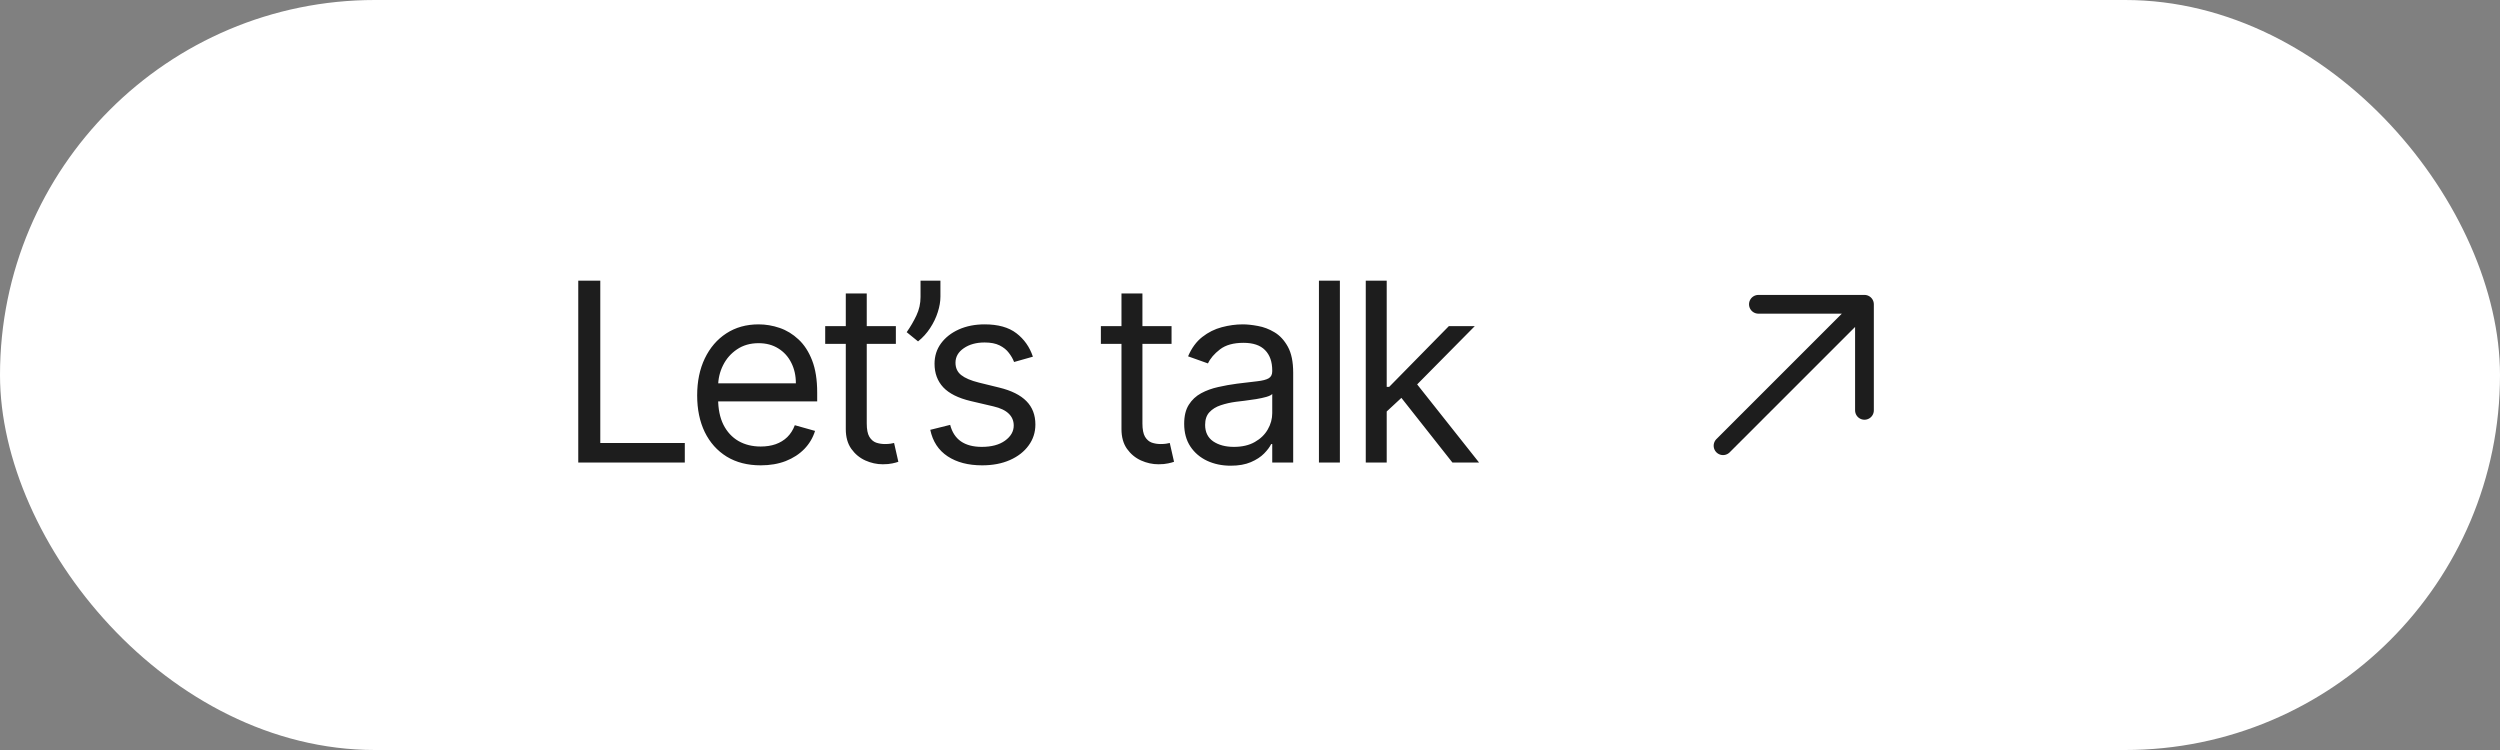
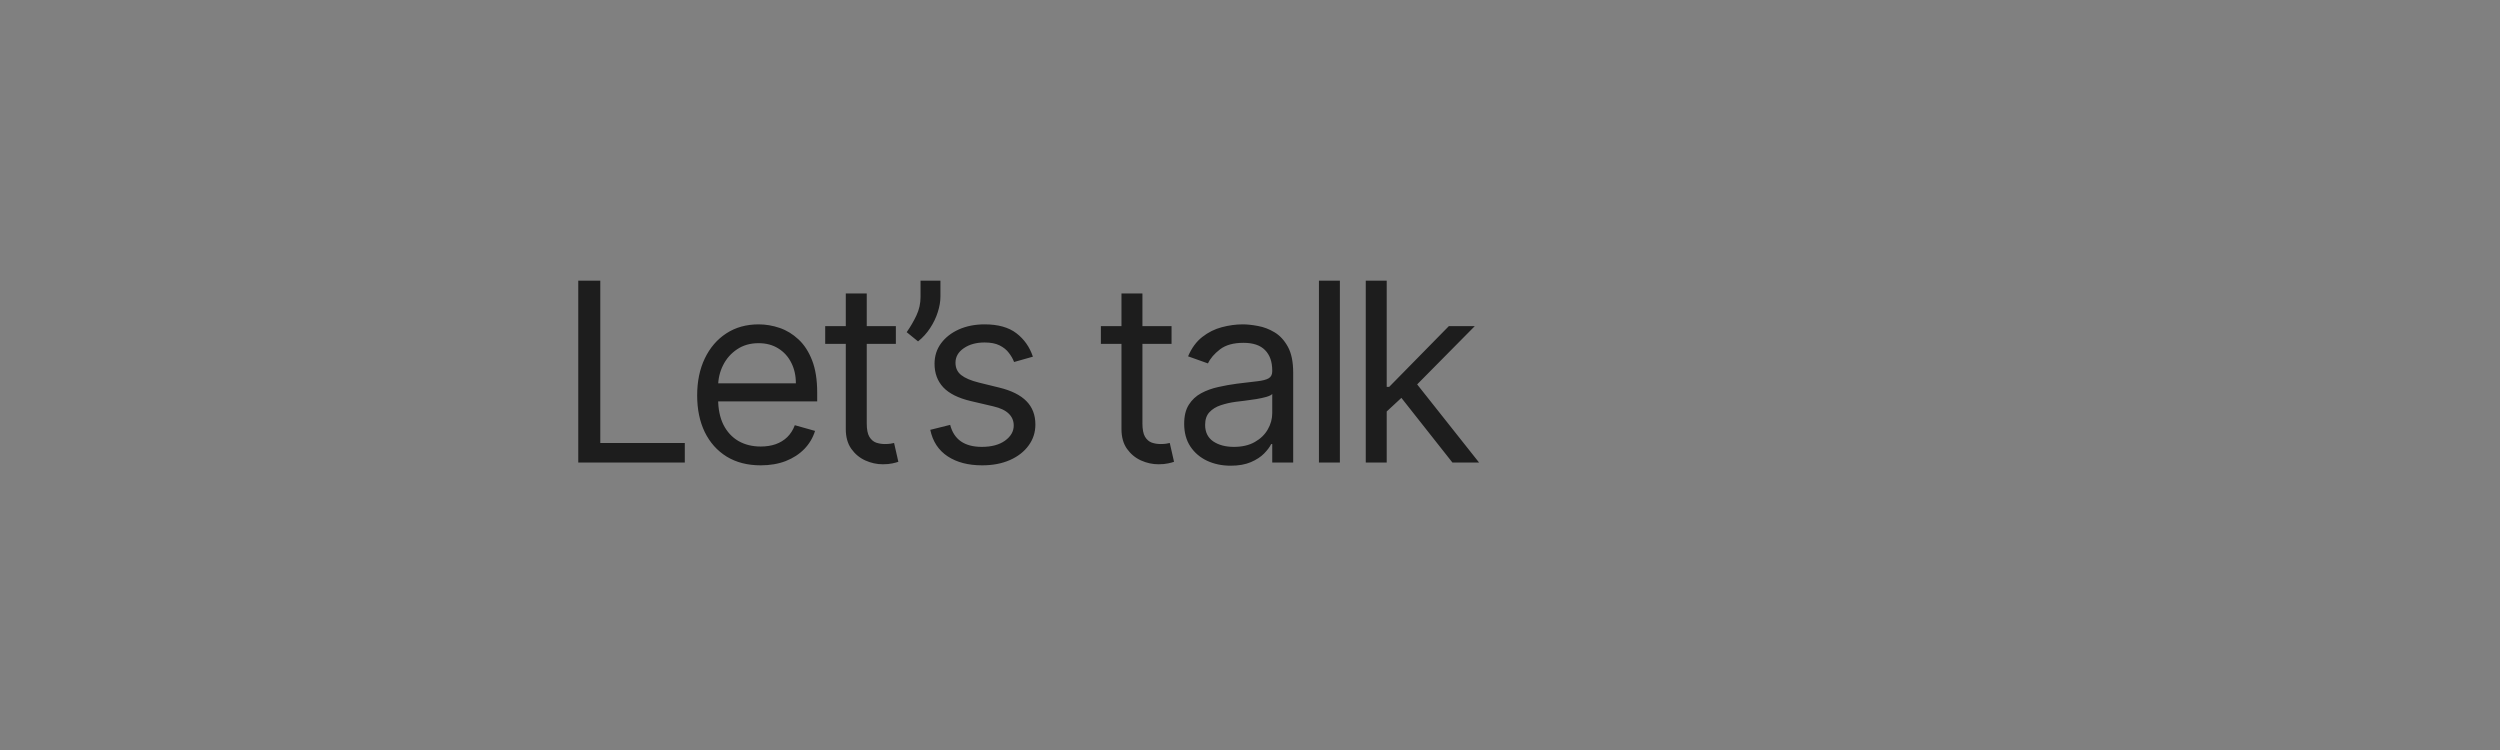
<svg xmlns="http://www.w3.org/2000/svg" width="200" height="60" viewBox="0 0 200 60" fill="none">
  <rect x="0" y="0" width="200" height="60" fill="#808080" stroke="none" />
-   <rect width="200" height="60" rx="30" fill="white" />
-   <path d="M46.261 37V22.454H48.023V35.438H54.784V37H46.261ZM60.858 37.227C59.807 37.227 58.9 36.995 58.138 36.531C57.38 36.062 56.795 35.409 56.383 34.571C55.976 33.728 55.773 32.748 55.773 31.631C55.773 30.513 55.976 29.528 56.383 28.676C56.795 27.819 57.368 27.151 58.102 26.673C58.841 26.19 59.703 25.949 60.688 25.949C61.256 25.949 61.817 26.044 62.371 26.233C62.925 26.422 63.429 26.73 63.883 27.156C64.338 27.578 64.7 28.136 64.97 28.832C65.24 29.528 65.375 30.385 65.375 31.403V32.114H56.966V30.665H63.67C63.67 30.049 63.547 29.5 63.301 29.017C63.06 28.534 62.714 28.153 62.264 27.874C61.819 27.594 61.294 27.454 60.688 27.454C60.02 27.454 59.442 27.62 58.955 27.952C58.472 28.278 58.1 28.704 57.84 29.23C57.579 29.756 57.449 30.319 57.449 30.921V31.886C57.449 32.71 57.591 33.409 57.875 33.981C58.164 34.55 58.564 34.983 59.075 35.281C59.587 35.575 60.181 35.722 60.858 35.722C61.298 35.722 61.696 35.66 62.051 35.537C62.411 35.409 62.721 35.22 62.981 34.969C63.242 34.713 63.443 34.396 63.585 34.017L65.204 34.472C65.034 35.021 64.748 35.504 64.345 35.92C63.943 36.332 63.446 36.654 62.854 36.886C62.262 37.114 61.597 37.227 60.858 37.227ZM71.669 26.091V27.511H66.016V26.091H71.669ZM67.663 23.477H69.34V33.875C69.34 34.349 69.408 34.704 69.546 34.94C69.688 35.172 69.867 35.329 70.085 35.409C70.308 35.485 70.542 35.523 70.788 35.523C70.973 35.523 71.124 35.513 71.243 35.494C71.361 35.471 71.456 35.452 71.527 35.438L71.868 36.943C71.754 36.986 71.596 37.028 71.392 37.071C71.188 37.118 70.93 37.142 70.618 37.142C70.144 37.142 69.68 37.04 69.226 36.837C68.776 36.633 68.402 36.323 68.104 35.906C67.81 35.49 67.663 34.964 67.663 34.33V23.477ZM75.234 22.454V23.733C75.234 24.121 75.163 24.535 75.021 24.976C74.884 25.412 74.68 25.835 74.41 26.247C74.145 26.654 73.823 27.009 73.444 27.312L72.535 26.574C72.834 26.148 73.091 25.705 73.309 25.246C73.532 24.782 73.643 24.287 73.643 23.761V22.454H75.234ZM82.632 28.534L81.127 28.96C81.032 28.709 80.892 28.465 80.708 28.229C80.528 27.987 80.282 27.788 79.969 27.632C79.657 27.476 79.257 27.398 78.769 27.398C78.101 27.398 77.545 27.552 77.1 27.859C76.659 28.162 76.439 28.548 76.439 29.017C76.439 29.434 76.591 29.763 76.894 30.004C77.197 30.246 77.67 30.447 78.314 30.608L79.934 31.006C80.909 31.242 81.636 31.605 82.114 32.092C82.592 32.575 82.831 33.198 82.831 33.96C82.831 34.585 82.651 35.144 82.291 35.636C81.936 36.129 81.439 36.517 80.8 36.801C80.161 37.085 79.418 37.227 78.57 37.227C77.457 37.227 76.536 36.986 75.807 36.503C75.078 36.02 74.616 35.314 74.422 34.386L76.013 33.989C76.165 34.576 76.451 35.016 76.873 35.31C77.299 35.603 77.855 35.75 78.541 35.75C79.323 35.75 79.943 35.584 80.402 35.253C80.866 34.917 81.098 34.514 81.098 34.045C81.098 33.667 80.966 33.349 80.701 33.094C80.436 32.833 80.028 32.639 79.479 32.511L77.661 32.085C76.662 31.849 75.928 31.482 75.459 30.984C74.995 30.483 74.763 29.855 74.763 29.102C74.763 28.487 74.936 27.942 75.282 27.469C75.632 26.995 76.108 26.624 76.709 26.354C77.315 26.084 78.002 25.949 78.769 25.949C79.848 25.949 80.696 26.186 81.311 26.659C81.932 27.133 82.372 27.758 82.632 28.534ZM93.724 26.091V27.511H88.07V26.091H93.724ZM89.718 23.477H91.394V33.875C91.394 34.349 91.463 34.704 91.6 34.94C91.742 35.172 91.922 35.329 92.14 35.409C92.362 35.485 92.597 35.523 92.843 35.523C93.028 35.523 93.179 35.513 93.298 35.494C93.416 35.471 93.511 35.452 93.582 35.438L93.923 36.943C93.809 36.986 93.65 37.028 93.447 37.071C93.243 37.118 92.985 37.142 92.673 37.142C92.199 37.142 91.735 37.04 91.281 36.837C90.831 36.633 90.457 36.323 90.158 35.906C89.865 35.49 89.718 34.964 89.718 34.33V23.477ZM98.455 37.256C97.764 37.256 97.137 37.126 96.573 36.865C96.01 36.6 95.562 36.219 95.231 35.722C94.899 35.22 94.734 34.614 94.734 33.903C94.734 33.278 94.857 32.772 95.103 32.383C95.349 31.991 95.678 31.683 96.09 31.46C96.502 31.238 96.957 31.072 97.454 30.963C97.956 30.849 98.46 30.759 98.967 30.693C99.629 30.608 100.167 30.544 100.579 30.501C100.996 30.454 101.299 30.376 101.488 30.267C101.682 30.158 101.779 29.969 101.779 29.699V29.642C101.779 28.941 101.587 28.397 101.204 28.009C100.825 27.62 100.25 27.426 99.478 27.426C98.678 27.426 98.05 27.601 97.596 27.952C97.141 28.302 96.822 28.676 96.637 29.074L95.046 28.506C95.33 27.843 95.709 27.327 96.183 26.957C96.661 26.583 97.182 26.323 97.745 26.176C98.313 26.025 98.872 25.949 99.421 25.949C99.772 25.949 100.174 25.991 100.629 26.077C101.088 26.157 101.531 26.325 101.957 26.581C102.388 26.837 102.745 27.223 103.029 27.739C103.313 28.255 103.455 28.946 103.455 29.812V37H101.779V35.523H101.694C101.58 35.76 101.391 36.013 101.126 36.283C100.861 36.553 100.508 36.782 100.067 36.972C99.627 37.161 99.09 37.256 98.455 37.256ZM98.711 35.75C99.374 35.75 99.933 35.62 100.387 35.359C100.846 35.099 101.192 34.763 101.424 34.351C101.661 33.939 101.779 33.506 101.779 33.051V31.517C101.708 31.602 101.552 31.68 101.31 31.751C101.074 31.818 100.799 31.877 100.487 31.929C100.179 31.976 99.878 32.019 99.585 32.057C99.296 32.09 99.061 32.118 98.881 32.142C98.446 32.199 98.039 32.291 97.66 32.419C97.286 32.542 96.983 32.729 96.751 32.98C96.523 33.226 96.41 33.562 96.41 33.989C96.41 34.571 96.625 35.011 97.056 35.31C97.492 35.603 98.043 35.75 98.711 35.75ZM107.191 22.454V37H105.515V22.454H107.191ZM110.823 33.023L110.795 30.949H111.136L115.908 26.091H117.982L112.897 31.233H112.755L110.823 33.023ZM109.261 37V22.454H110.937V37H109.261ZM116.192 37L111.931 31.602L113.124 30.438L118.323 37H116.192Z" fill="#1D1D1D" />
-   <path d="M137.843 35.657L149.157 24.343M149.157 24.343H140.672M149.157 24.343V32.828" stroke="#1D1D1D" stroke-width="1.5" stroke-linecap="round" stroke-linejoin="round" />
+   <path d="M46.261 37V22.454H48.023V35.438H54.784V37H46.261ZM60.858 37.227C59.807 37.227 58.9 36.995 58.138 36.531C57.38 36.062 56.795 35.409 56.383 34.571C55.976 33.728 55.773 32.748 55.773 31.631C55.773 30.513 55.976 29.528 56.383 28.676C56.795 27.819 57.368 27.151 58.102 26.673C58.841 26.19 59.703 25.949 60.688 25.949C61.256 25.949 61.817 26.044 62.371 26.233C62.925 26.422 63.429 26.73 63.883 27.156C64.338 27.578 64.7 28.136 64.97 28.832C65.24 29.528 65.375 30.385 65.375 31.403V32.114H56.966V30.665H63.67C63.67 30.049 63.547 29.5 63.301 29.017C63.06 28.534 62.714 28.153 62.264 27.874C61.819 27.594 61.294 27.454 60.688 27.454C60.02 27.454 59.442 27.62 58.955 27.952C58.472 28.278 58.1 28.704 57.84 29.23C57.579 29.756 57.449 30.319 57.449 30.921V31.886C57.449 32.71 57.591 33.409 57.875 33.981C58.164 34.55 58.564 34.983 59.075 35.281C59.587 35.575 60.181 35.722 60.858 35.722C61.298 35.722 61.696 35.66 62.051 35.537C62.411 35.409 62.721 35.22 62.981 34.969C63.242 34.713 63.443 34.396 63.585 34.017L65.204 34.472C65.034 35.021 64.748 35.504 64.345 35.92C63.943 36.332 63.446 36.654 62.854 36.886C62.262 37.114 61.597 37.227 60.858 37.227ZM71.669 26.091V27.511H66.016V26.091H71.669ZM67.663 23.477H69.34V33.875C69.34 34.349 69.408 34.704 69.546 34.94C69.688 35.172 69.867 35.329 70.085 35.409C70.308 35.485 70.542 35.523 70.788 35.523C70.973 35.523 71.124 35.513 71.243 35.494C71.361 35.471 71.456 35.452 71.527 35.438L71.868 36.943C71.754 36.986 71.596 37.028 71.392 37.071C71.188 37.118 70.93 37.142 70.618 37.142C70.144 37.142 69.68 37.04 69.226 36.837C68.776 36.633 68.402 36.323 68.104 35.906C67.81 35.49 67.663 34.964 67.663 34.33V23.477ZM75.234 22.454V23.733C75.234 24.121 75.163 24.535 75.021 24.976C74.884 25.412 74.68 25.835 74.41 26.247C74.145 26.654 73.823 27.009 73.444 27.312L72.535 26.574C72.834 26.148 73.091 25.705 73.309 25.246C73.532 24.782 73.643 24.287 73.643 23.761V22.454H75.234ZM82.632 28.534L81.127 28.96C81.032 28.709 80.892 28.465 80.708 28.229C80.528 27.987 80.282 27.788 79.969 27.632C79.657 27.476 79.257 27.398 78.769 27.398C78.101 27.398 77.545 27.552 77.1 27.859C76.659 28.162 76.439 28.548 76.439 29.017C76.439 29.434 76.591 29.763 76.894 30.004C77.197 30.246 77.67 30.447 78.314 30.608L79.934 31.006C80.909 31.242 81.636 31.605 82.114 32.092C82.592 32.575 82.831 33.198 82.831 33.96C82.831 34.585 82.651 35.144 82.291 35.636C81.936 36.129 81.439 36.517 80.8 36.801C80.161 37.085 79.418 37.227 78.57 37.227C77.457 37.227 76.536 36.986 75.807 36.503C75.078 36.02 74.616 35.314 74.422 34.386L76.013 33.989C76.165 34.576 76.451 35.016 76.873 35.31C77.299 35.603 77.855 35.75 78.541 35.75C79.323 35.75 79.943 35.584 80.402 35.253C80.866 34.917 81.098 34.514 81.098 34.045C81.098 33.667 80.966 33.349 80.701 33.094C80.436 32.833 80.028 32.639 79.479 32.511L77.661 32.085C76.662 31.849 75.928 31.482 75.459 30.984C74.995 30.483 74.763 29.855 74.763 29.102C74.763 28.487 74.936 27.942 75.282 27.469C75.632 26.995 76.108 26.624 76.709 26.354C77.315 26.084 78.002 25.949 78.769 25.949C79.848 25.949 80.696 26.186 81.311 26.659C81.932 27.133 82.372 27.758 82.632 28.534ZM93.724 26.091V27.511H88.07V26.091H93.724ZM89.718 23.477H91.394V33.875C91.394 34.349 91.463 34.704 91.6 34.94C91.742 35.172 91.922 35.329 92.14 35.409C92.362 35.485 92.597 35.523 92.843 35.523C93.028 35.523 93.179 35.513 93.298 35.494C93.416 35.471 93.511 35.452 93.582 35.438L93.923 36.943C93.809 36.986 93.65 37.028 93.447 37.071C93.243 37.118 92.985 37.142 92.673 37.142C92.199 37.142 91.735 37.04 91.281 36.837C90.831 36.633 90.457 36.323 90.158 35.906C89.865 35.49 89.718 34.964 89.718 34.33V23.477ZM98.455 37.256C97.764 37.256 97.137 37.126 96.573 36.865C96.01 36.6 95.562 36.219 95.231 35.722C94.899 35.22 94.734 34.614 94.734 33.903C94.734 33.278 94.857 32.772 95.103 32.383C95.349 31.991 95.678 31.683 96.09 31.46C96.502 31.238 96.957 31.072 97.454 30.963C97.956 30.849 98.46 30.759 98.967 30.693C99.629 30.608 100.167 30.544 100.579 30.501C100.996 30.454 101.299 30.376 101.488 30.267C101.682 30.158 101.779 29.969 101.779 29.699V29.642C101.779 28.941 101.587 28.397 101.204 28.009C100.825 27.62 100.25 27.426 99.478 27.426C98.678 27.426 98.05 27.601 97.596 27.952C97.141 28.302 96.822 28.676 96.637 29.074L95.046 28.506C95.33 27.843 95.709 27.327 96.183 26.957C96.661 26.583 97.182 26.323 97.745 26.176C98.313 26.025 98.872 25.949 99.421 25.949C99.772 25.949 100.174 25.991 100.629 26.077C101.088 26.157 101.531 26.325 101.957 26.581C102.388 26.837 102.745 27.223 103.029 27.739C103.313 28.255 103.455 28.946 103.455 29.812V37H101.779V35.523H101.694C101.58 35.76 101.391 36.013 101.126 36.283C100.861 36.553 100.508 36.782 100.067 36.972C99.627 37.161 99.09 37.256 98.455 37.256M98.711 35.75C99.374 35.75 99.933 35.62 100.387 35.359C100.846 35.099 101.192 34.763 101.424 34.351C101.661 33.939 101.779 33.506 101.779 33.051V31.517C101.708 31.602 101.552 31.68 101.31 31.751C101.074 31.818 100.799 31.877 100.487 31.929C100.179 31.976 99.878 32.019 99.585 32.057C99.296 32.09 99.061 32.118 98.881 32.142C98.446 32.199 98.039 32.291 97.66 32.419C97.286 32.542 96.983 32.729 96.751 32.98C96.523 33.226 96.41 33.562 96.41 33.989C96.41 34.571 96.625 35.011 97.056 35.31C97.492 35.603 98.043 35.75 98.711 35.75ZM107.191 22.454V37H105.515V22.454H107.191ZM110.823 33.023L110.795 30.949H111.136L115.908 26.091H117.982L112.897 31.233H112.755L110.823 33.023ZM109.261 37V22.454H110.937V37H109.261ZM116.192 37L111.931 31.602L113.124 30.438L118.323 37H116.192Z" fill="#1D1D1D" />
</svg>